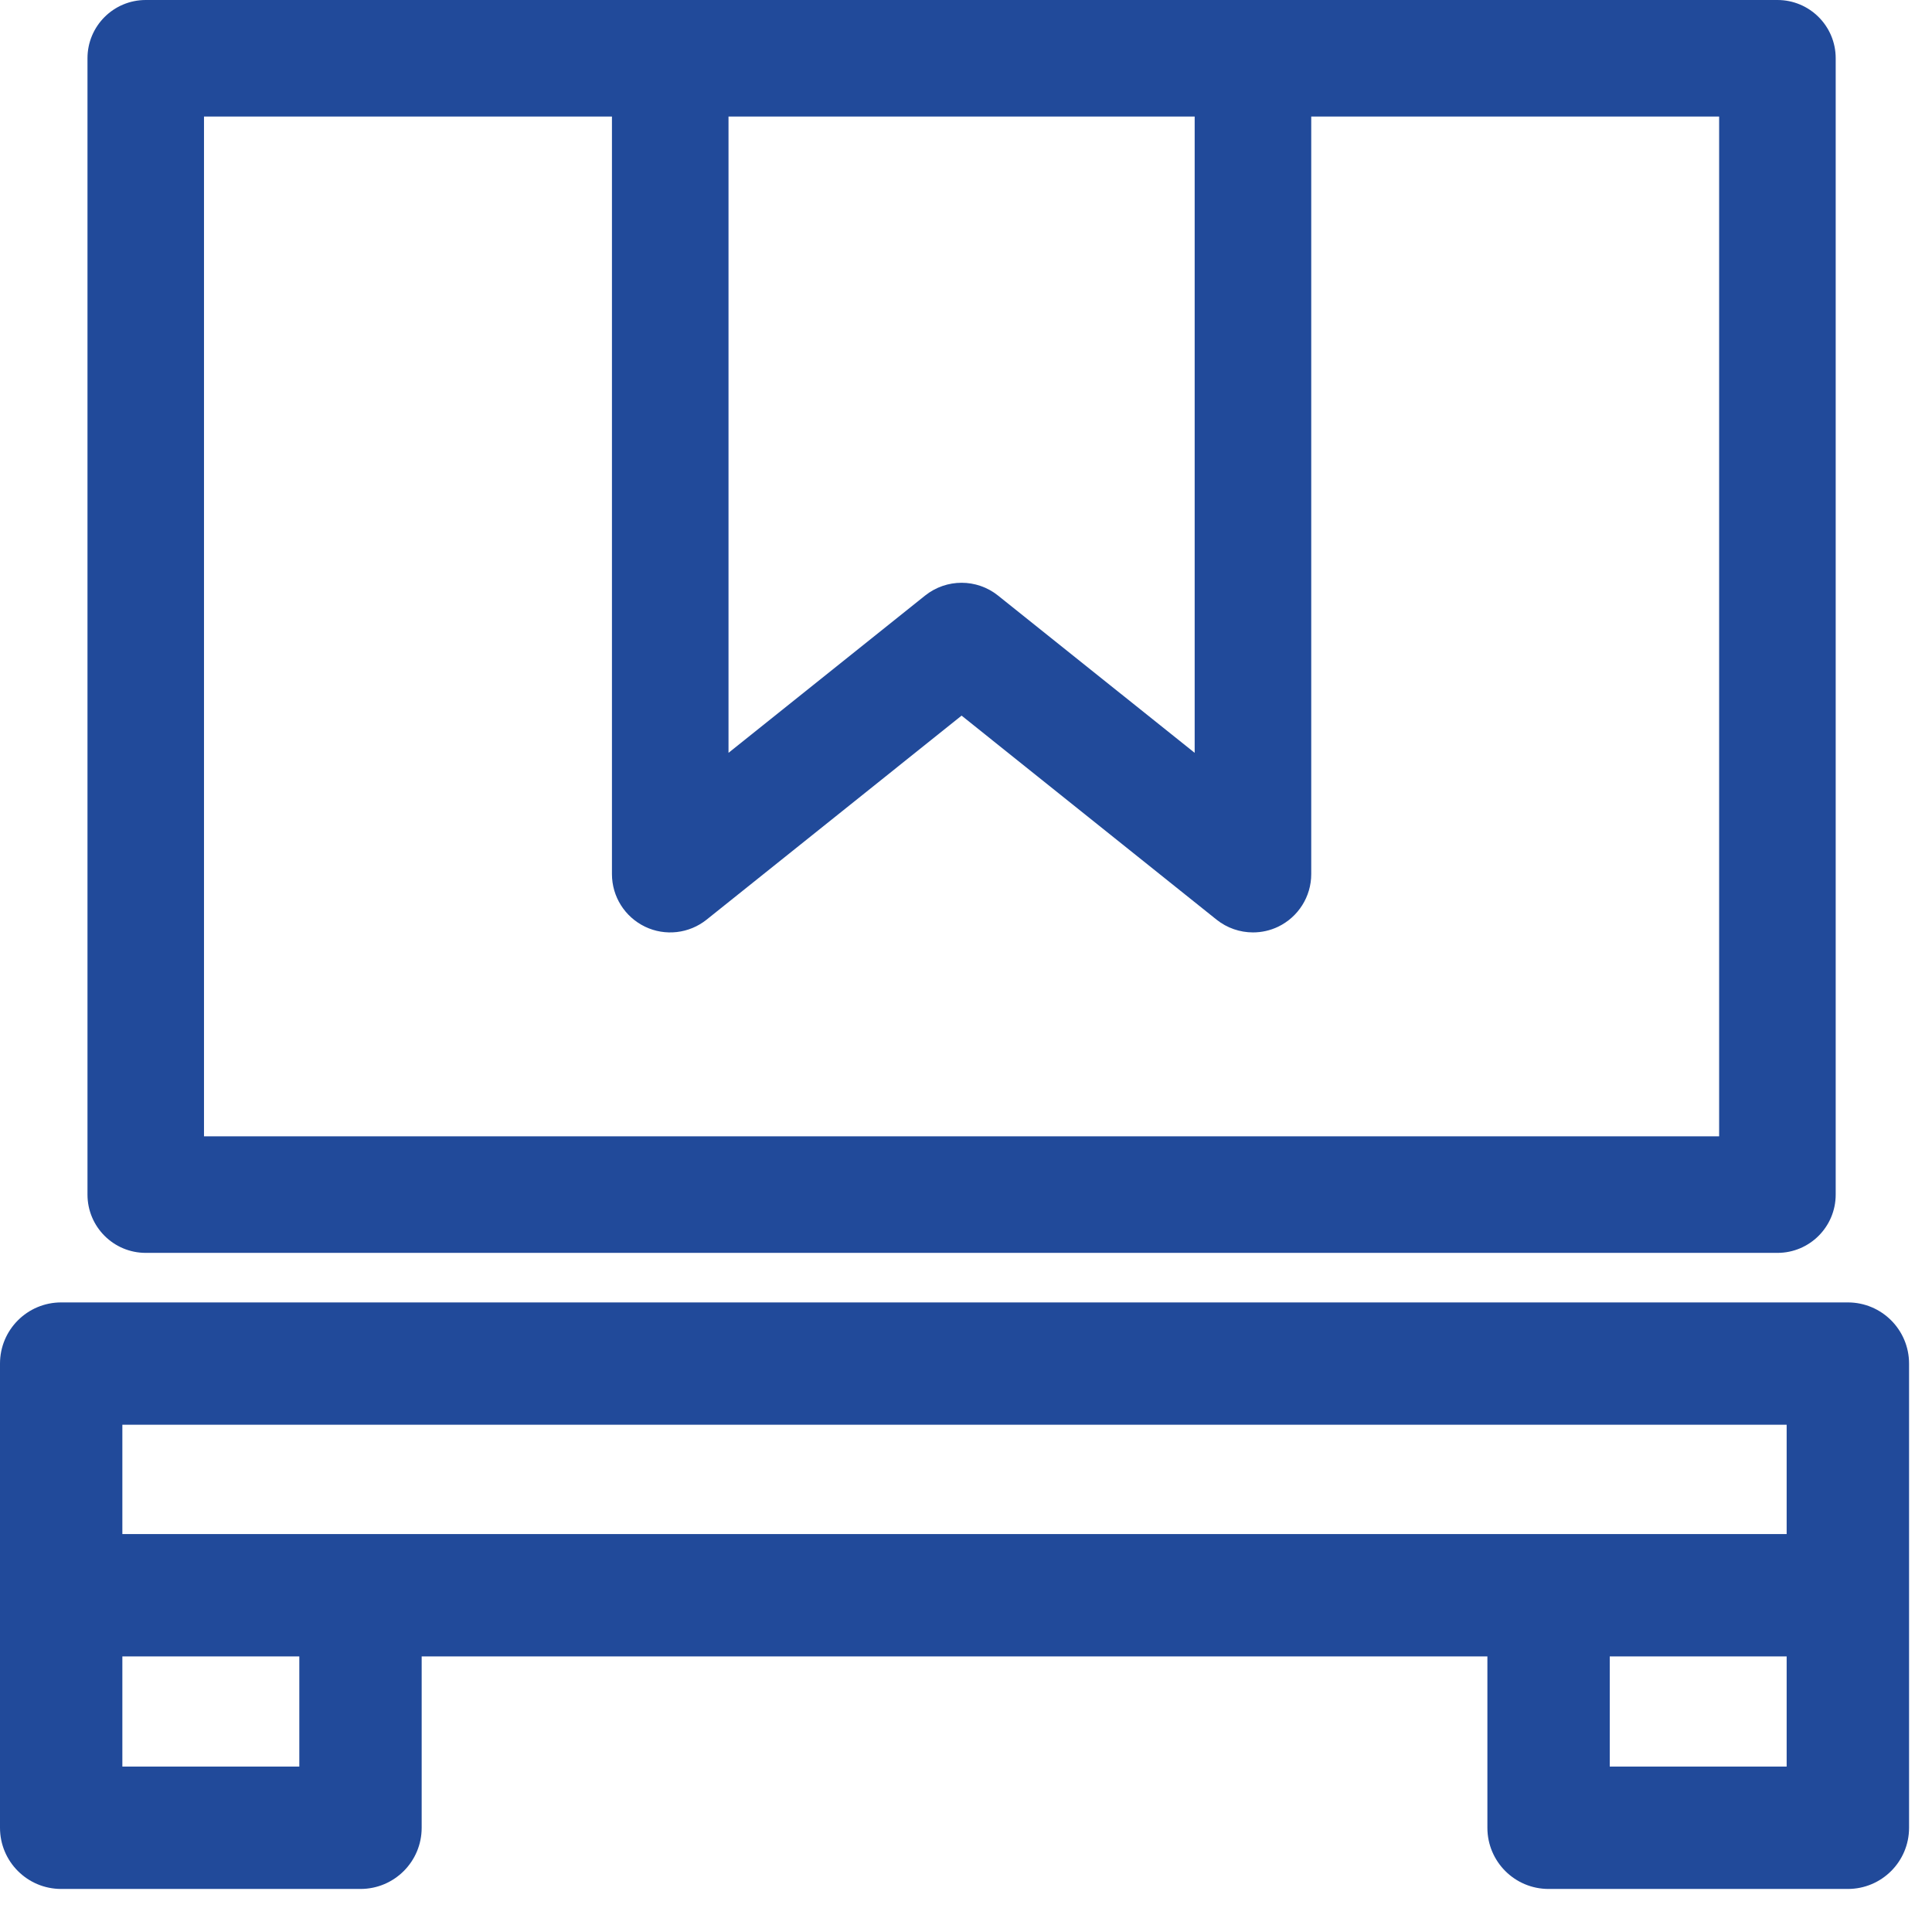
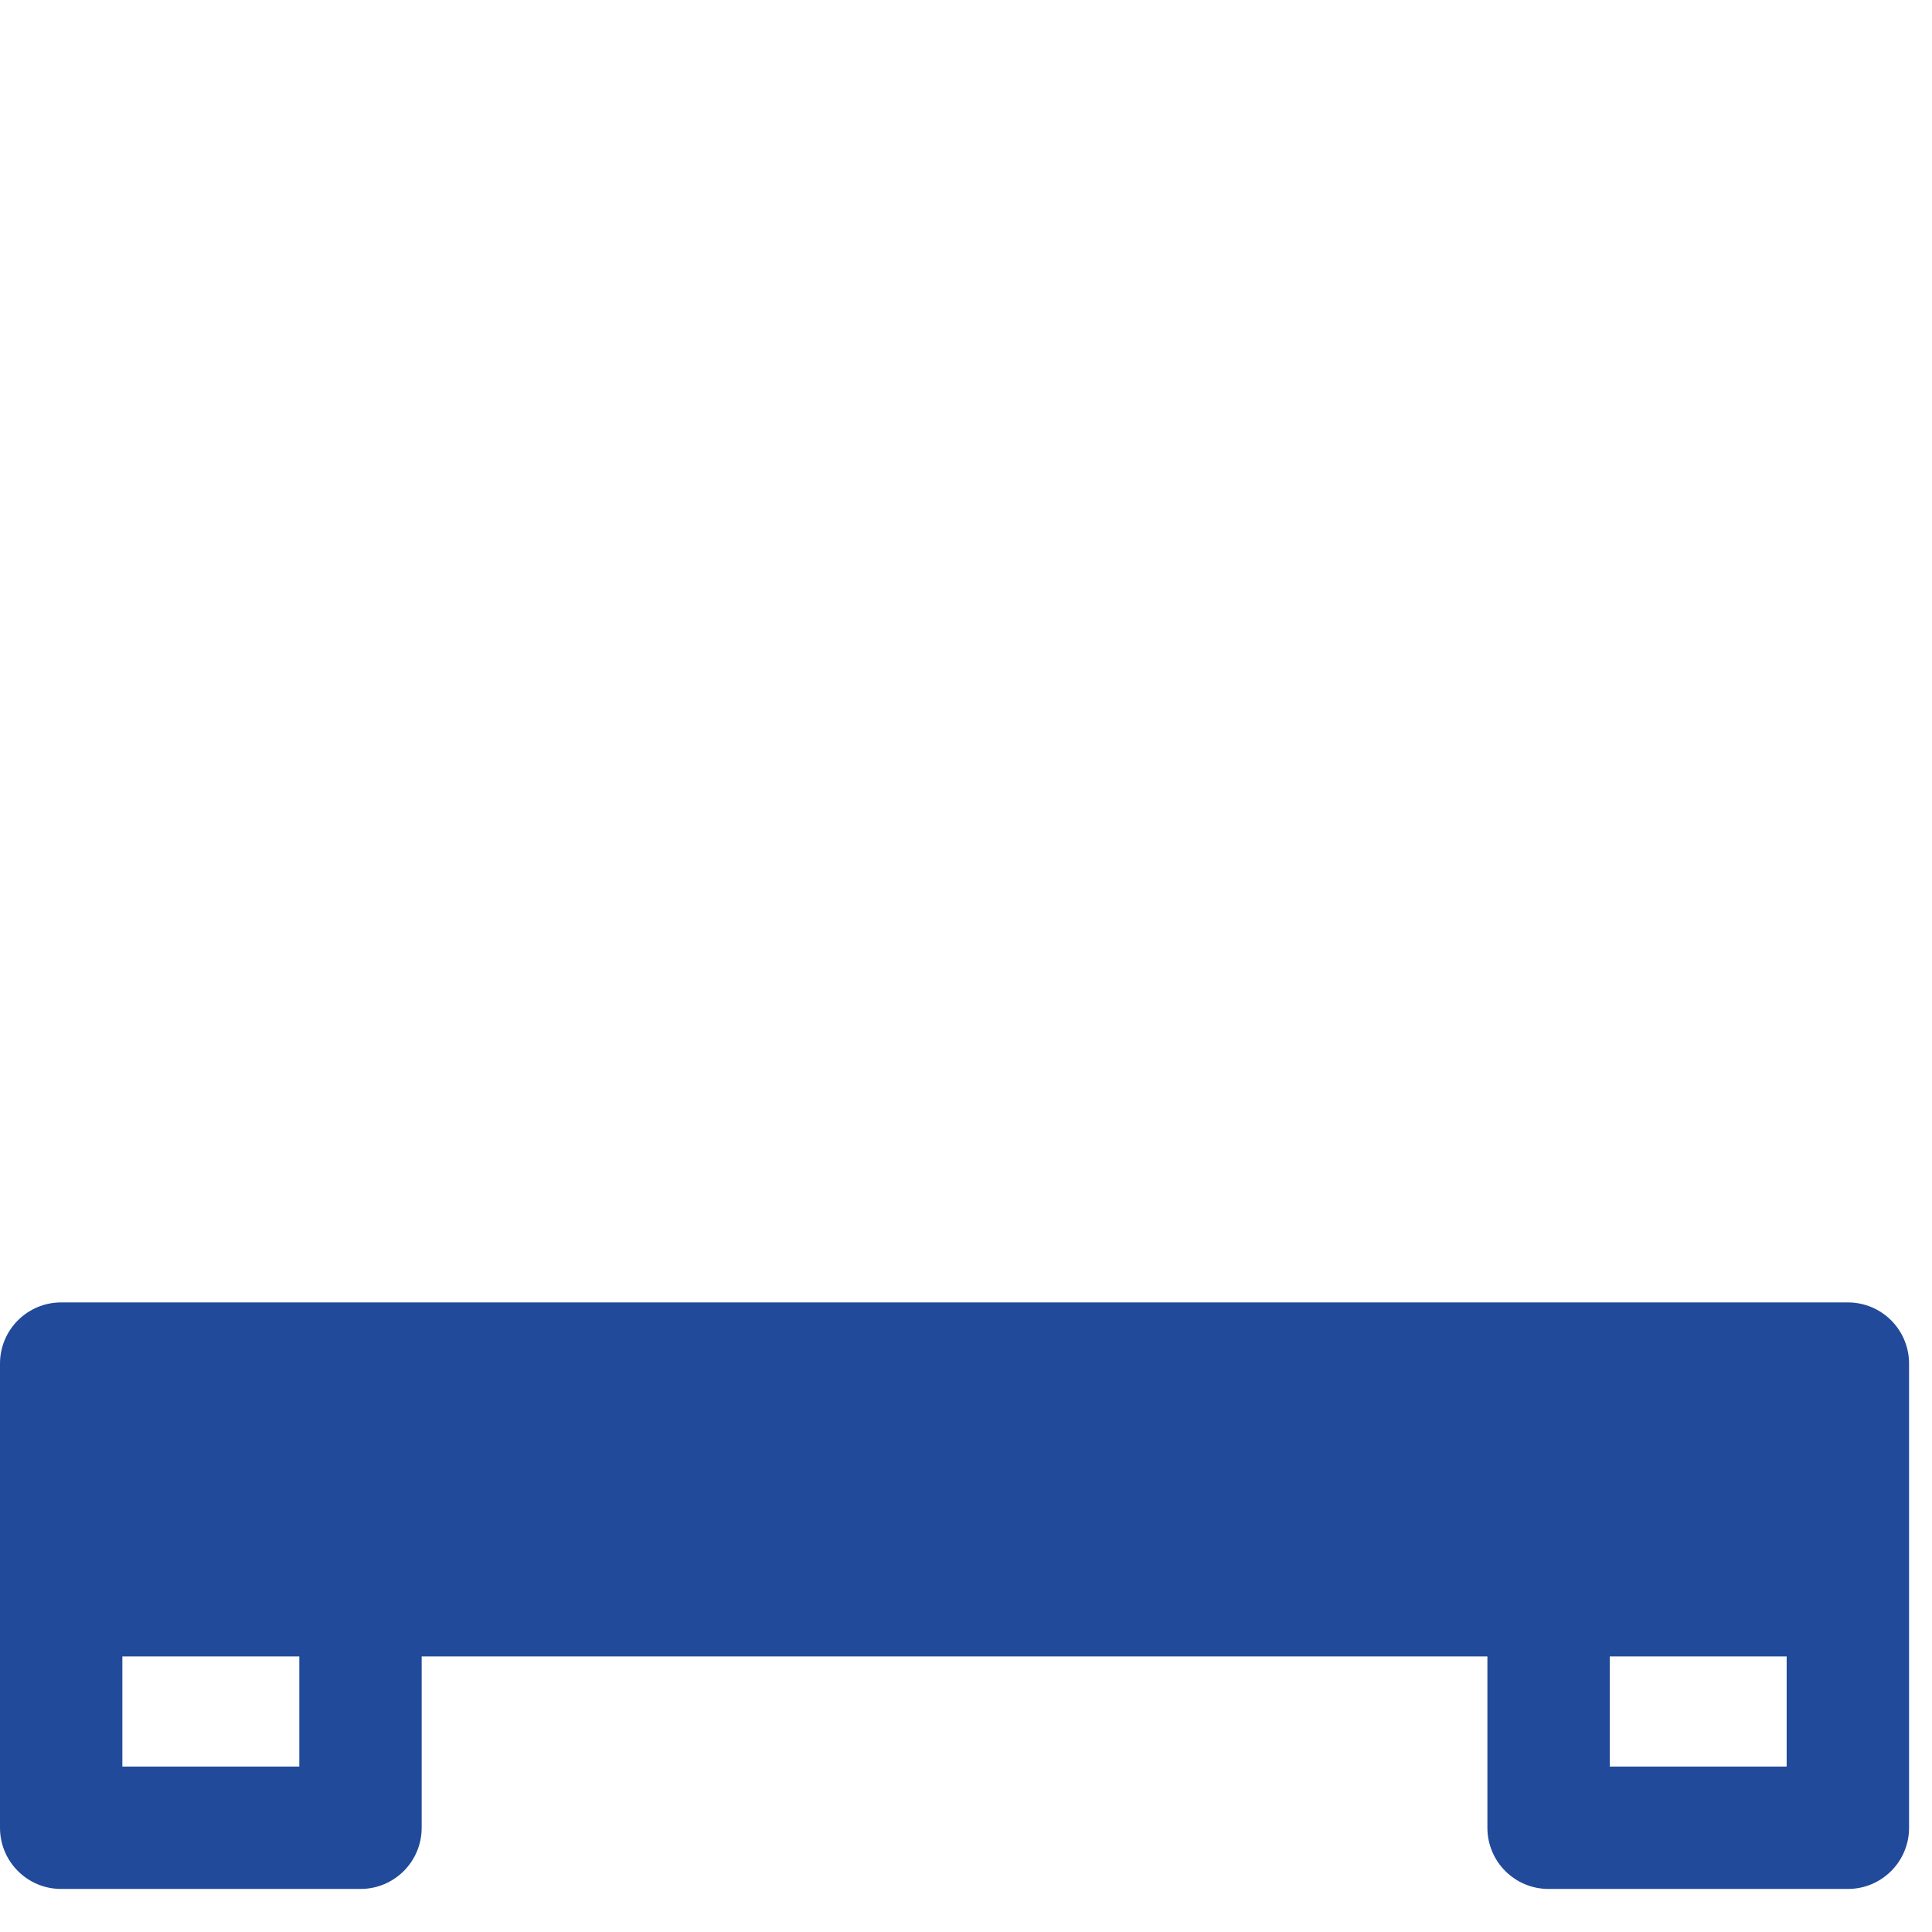
<svg xmlns="http://www.w3.org/2000/svg" width="39" height="39" viewBox="0 0 39 39" fill="none">
-   <path d="M35.88 0H25.293H13.529H2.942C2.292 0 1.766 0.526 1.766 1.176V24.114C1.766 24.764 2.292 25.291 2.942 25.291H35.88C36.53 25.291 37.056 24.764 37.056 24.114V1.176C37.056 0.526 36.53 0 35.88 0ZM24.116 2.353V15.197L20.145 12.021C19.931 11.85 19.671 11.764 19.411 11.764C19.151 11.764 18.891 11.85 18.676 12.021L14.706 15.197V2.353H24.116ZM34.703 22.938H4.118V2.353H12.353V17.645C12.353 18.098 12.612 18.509 13.02 18.706C13.426 18.902 13.911 18.847 14.264 18.564L19.411 14.446L24.557 18.564C24.77 18.734 25.031 18.822 25.293 18.822C25.466 18.822 25.641 18.784 25.803 18.706C26.209 18.509 26.469 18.098 26.469 17.645V2.353H34.703V22.938Z" fill="#214A9A" />
-   <path d="M37.301 26.291H1.235C0.553 26.291 0 26.843 0 27.526V32.202V36.896C0 37.578 0.552 38.131 1.235 38.131H7.277C7.959 38.131 8.512 37.579 8.512 36.896V33.437H30.025V36.896C30.025 37.578 30.577 38.131 31.26 38.131H37.301C37.984 38.131 38.537 37.579 38.537 36.896V32.202V27.525C38.536 26.843 37.984 26.291 37.301 26.291ZM2.47 28.76H36.066V30.967H31.26H7.277H2.47V28.76ZM6.042 35.661H2.47V33.437H6.042V35.661ZM36.066 35.661H32.495V33.437H36.066V35.661Z" fill="#214A9A" />
+   <path d="M37.301 26.291H1.235C0.553 26.291 0 26.843 0 27.526V32.202V36.896C0 37.578 0.552 38.131 1.235 38.131H7.277C7.959 38.131 8.512 37.579 8.512 36.896V33.437H30.025V36.896C30.025 37.578 30.577 38.131 31.26 38.131H37.301C37.984 38.131 38.537 37.579 38.537 36.896V32.202V27.525C38.536 26.843 37.984 26.291 37.301 26.291ZM2.47 28.76V30.967H31.26H7.277H2.47V28.76ZM6.042 35.661H2.47V33.437H6.042V35.661ZM36.066 35.661H32.495V33.437H36.066V35.661Z" fill="#214A9A" />
</svg>